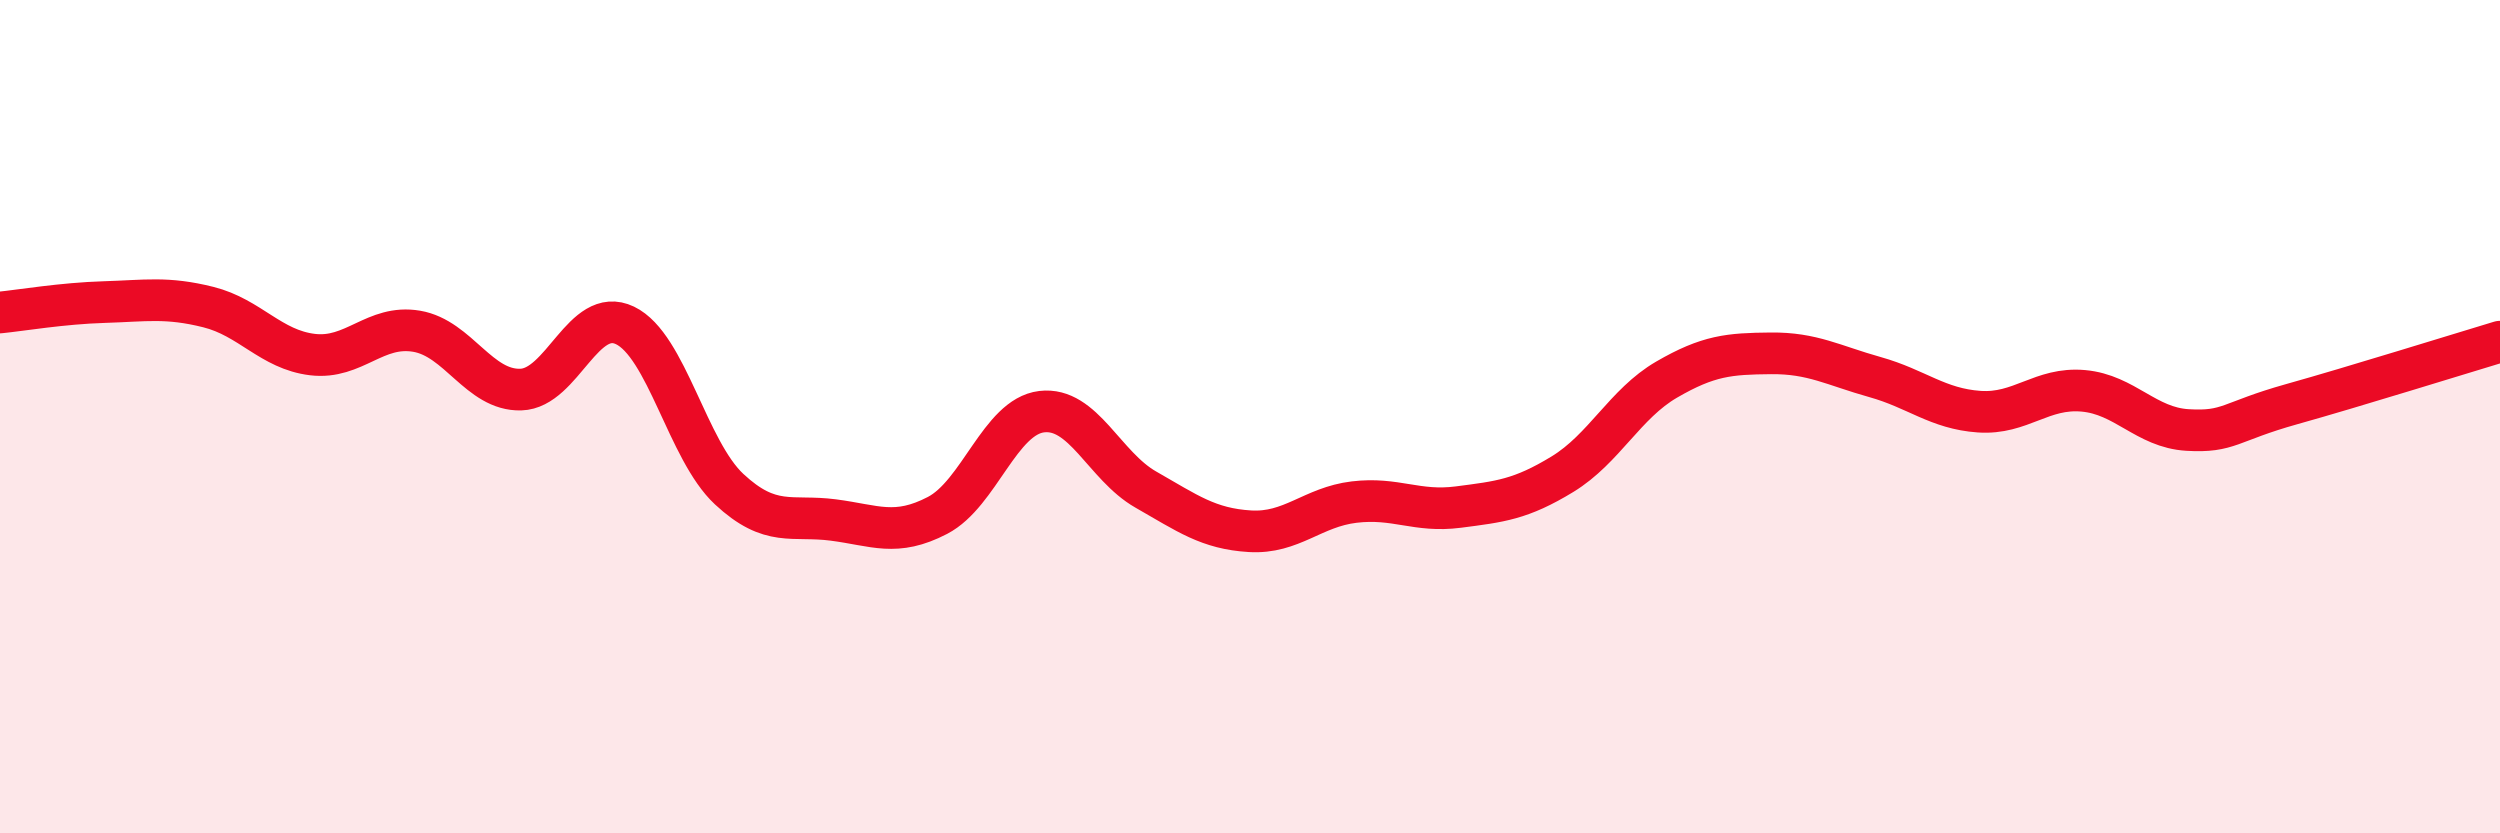
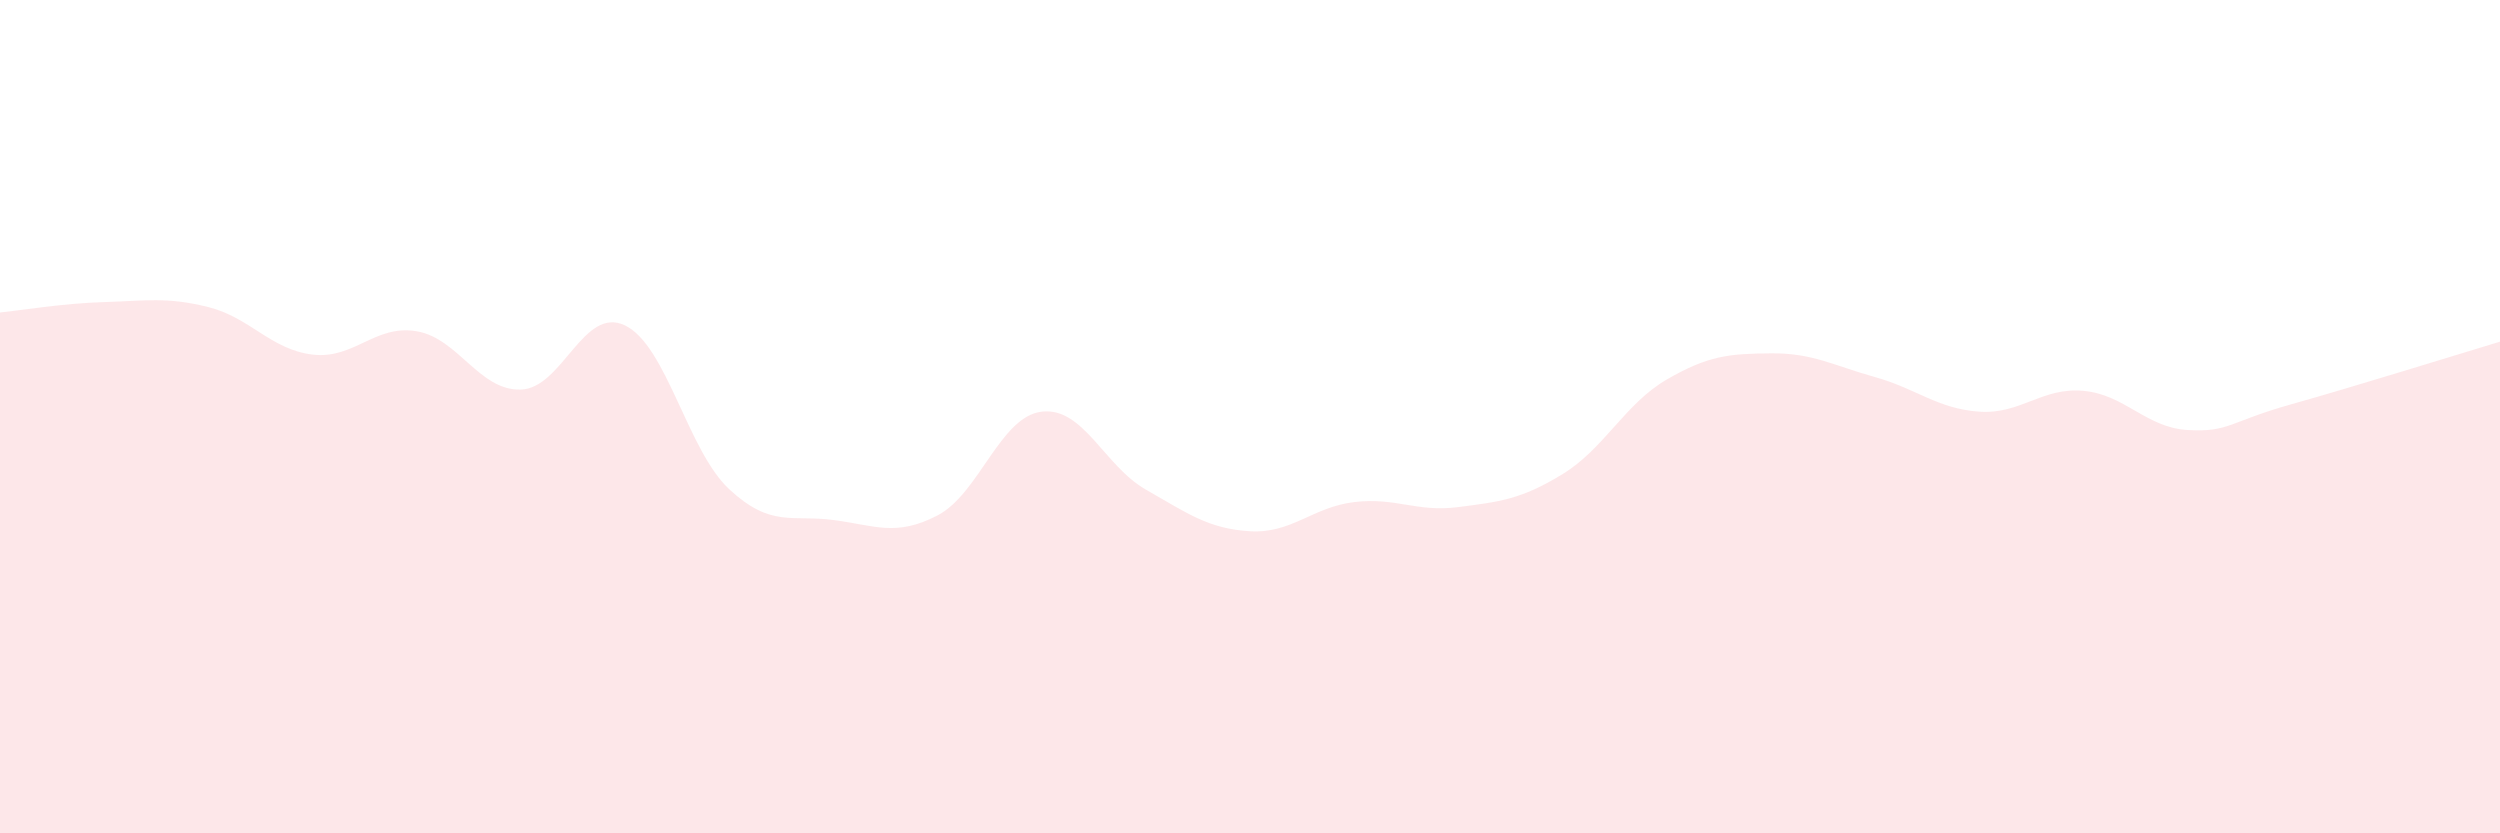
<svg xmlns="http://www.w3.org/2000/svg" width="60" height="20" viewBox="0 0 60 20">
  <path d="M 0,7.5 C 0.5,7.45 1.5,7.28 2.5,7.25 C 3.5,7.22 4,7.12 5,7.37 C 6,7.62 6.5,8.39 7.5,8.51 C 8.5,8.63 9,7.78 10,7.95 C 11,8.12 11.5,9.38 12.5,9.35 C 13.5,9.32 14,7.33 15,7.81 C 16,8.29 16.5,10.81 17.5,11.74 C 18.5,12.67 19,12.35 20,12.48 C 21,12.61 21.5,12.89 22.5,12.37 C 23.5,11.85 24,10 25,9.88 C 26,9.76 26.5,11.18 27.5,11.75 C 28.5,12.32 29,12.69 30,12.75 C 31,12.81 31.5,12.17 32.5,12.05 C 33.5,11.93 34,12.3 35,12.17 C 36,12.04 36.5,11.99 37.5,11.38 C 38.5,10.77 39,9.69 40,9.11 C 41,8.53 41.5,8.49 42.5,8.48 C 43.5,8.47 44,8.77 45,9.05 C 46,9.33 46.5,9.81 47.5,9.88 C 48.5,9.95 49,9.29 50,9.38 C 51,9.47 51.5,10.26 52.5,10.32 C 53.5,10.38 53.5,10.12 55,9.7 C 56.5,9.28 59,8.5 60,8.2L60 20L0 20Z" fill="#EB0A25" opacity="0.1" stroke-linecap="round" stroke-linejoin="round" />
-   <path d="M 0,7.5 C 0.5,7.45 1.5,7.28 2.5,7.25 C 3.5,7.22 4,7.12 5,7.37 C 6,7.62 6.5,8.39 7.5,8.51 C 8.5,8.63 9,7.78 10,7.95 C 11,8.12 11.5,9.38 12.5,9.35 C 13.5,9.32 14,7.33 15,7.81 C 16,8.29 16.5,10.81 17.5,11.74 C 18.5,12.67 19,12.35 20,12.48 C 21,12.61 21.5,12.89 22.5,12.37 C 23.5,11.85 24,10 25,9.88 C 26,9.76 26.5,11.18 27.5,11.75 C 28.5,12.32 29,12.69 30,12.75 C 31,12.81 31.5,12.17 32.5,12.05 C 33.5,11.93 34,12.3 35,12.17 C 36,12.04 36.5,11.99 37.5,11.38 C 38.5,10.77 39,9.69 40,9.11 C 41,8.53 41.5,8.49 42.5,8.48 C 43.5,8.47 44,8.77 45,9.05 C 46,9.33 46.5,9.81 47.5,9.88 C 48.5,9.95 49,9.29 50,9.38 C 51,9.47 51.5,10.26 52.5,10.32 C 53.5,10.38 53.5,10.12 55,9.7 C 56.5,9.28 59,8.5 60,8.2" stroke="#EB0A25" stroke-width="1" fill="none" stroke-linecap="round" stroke-linejoin="round" />
</svg>